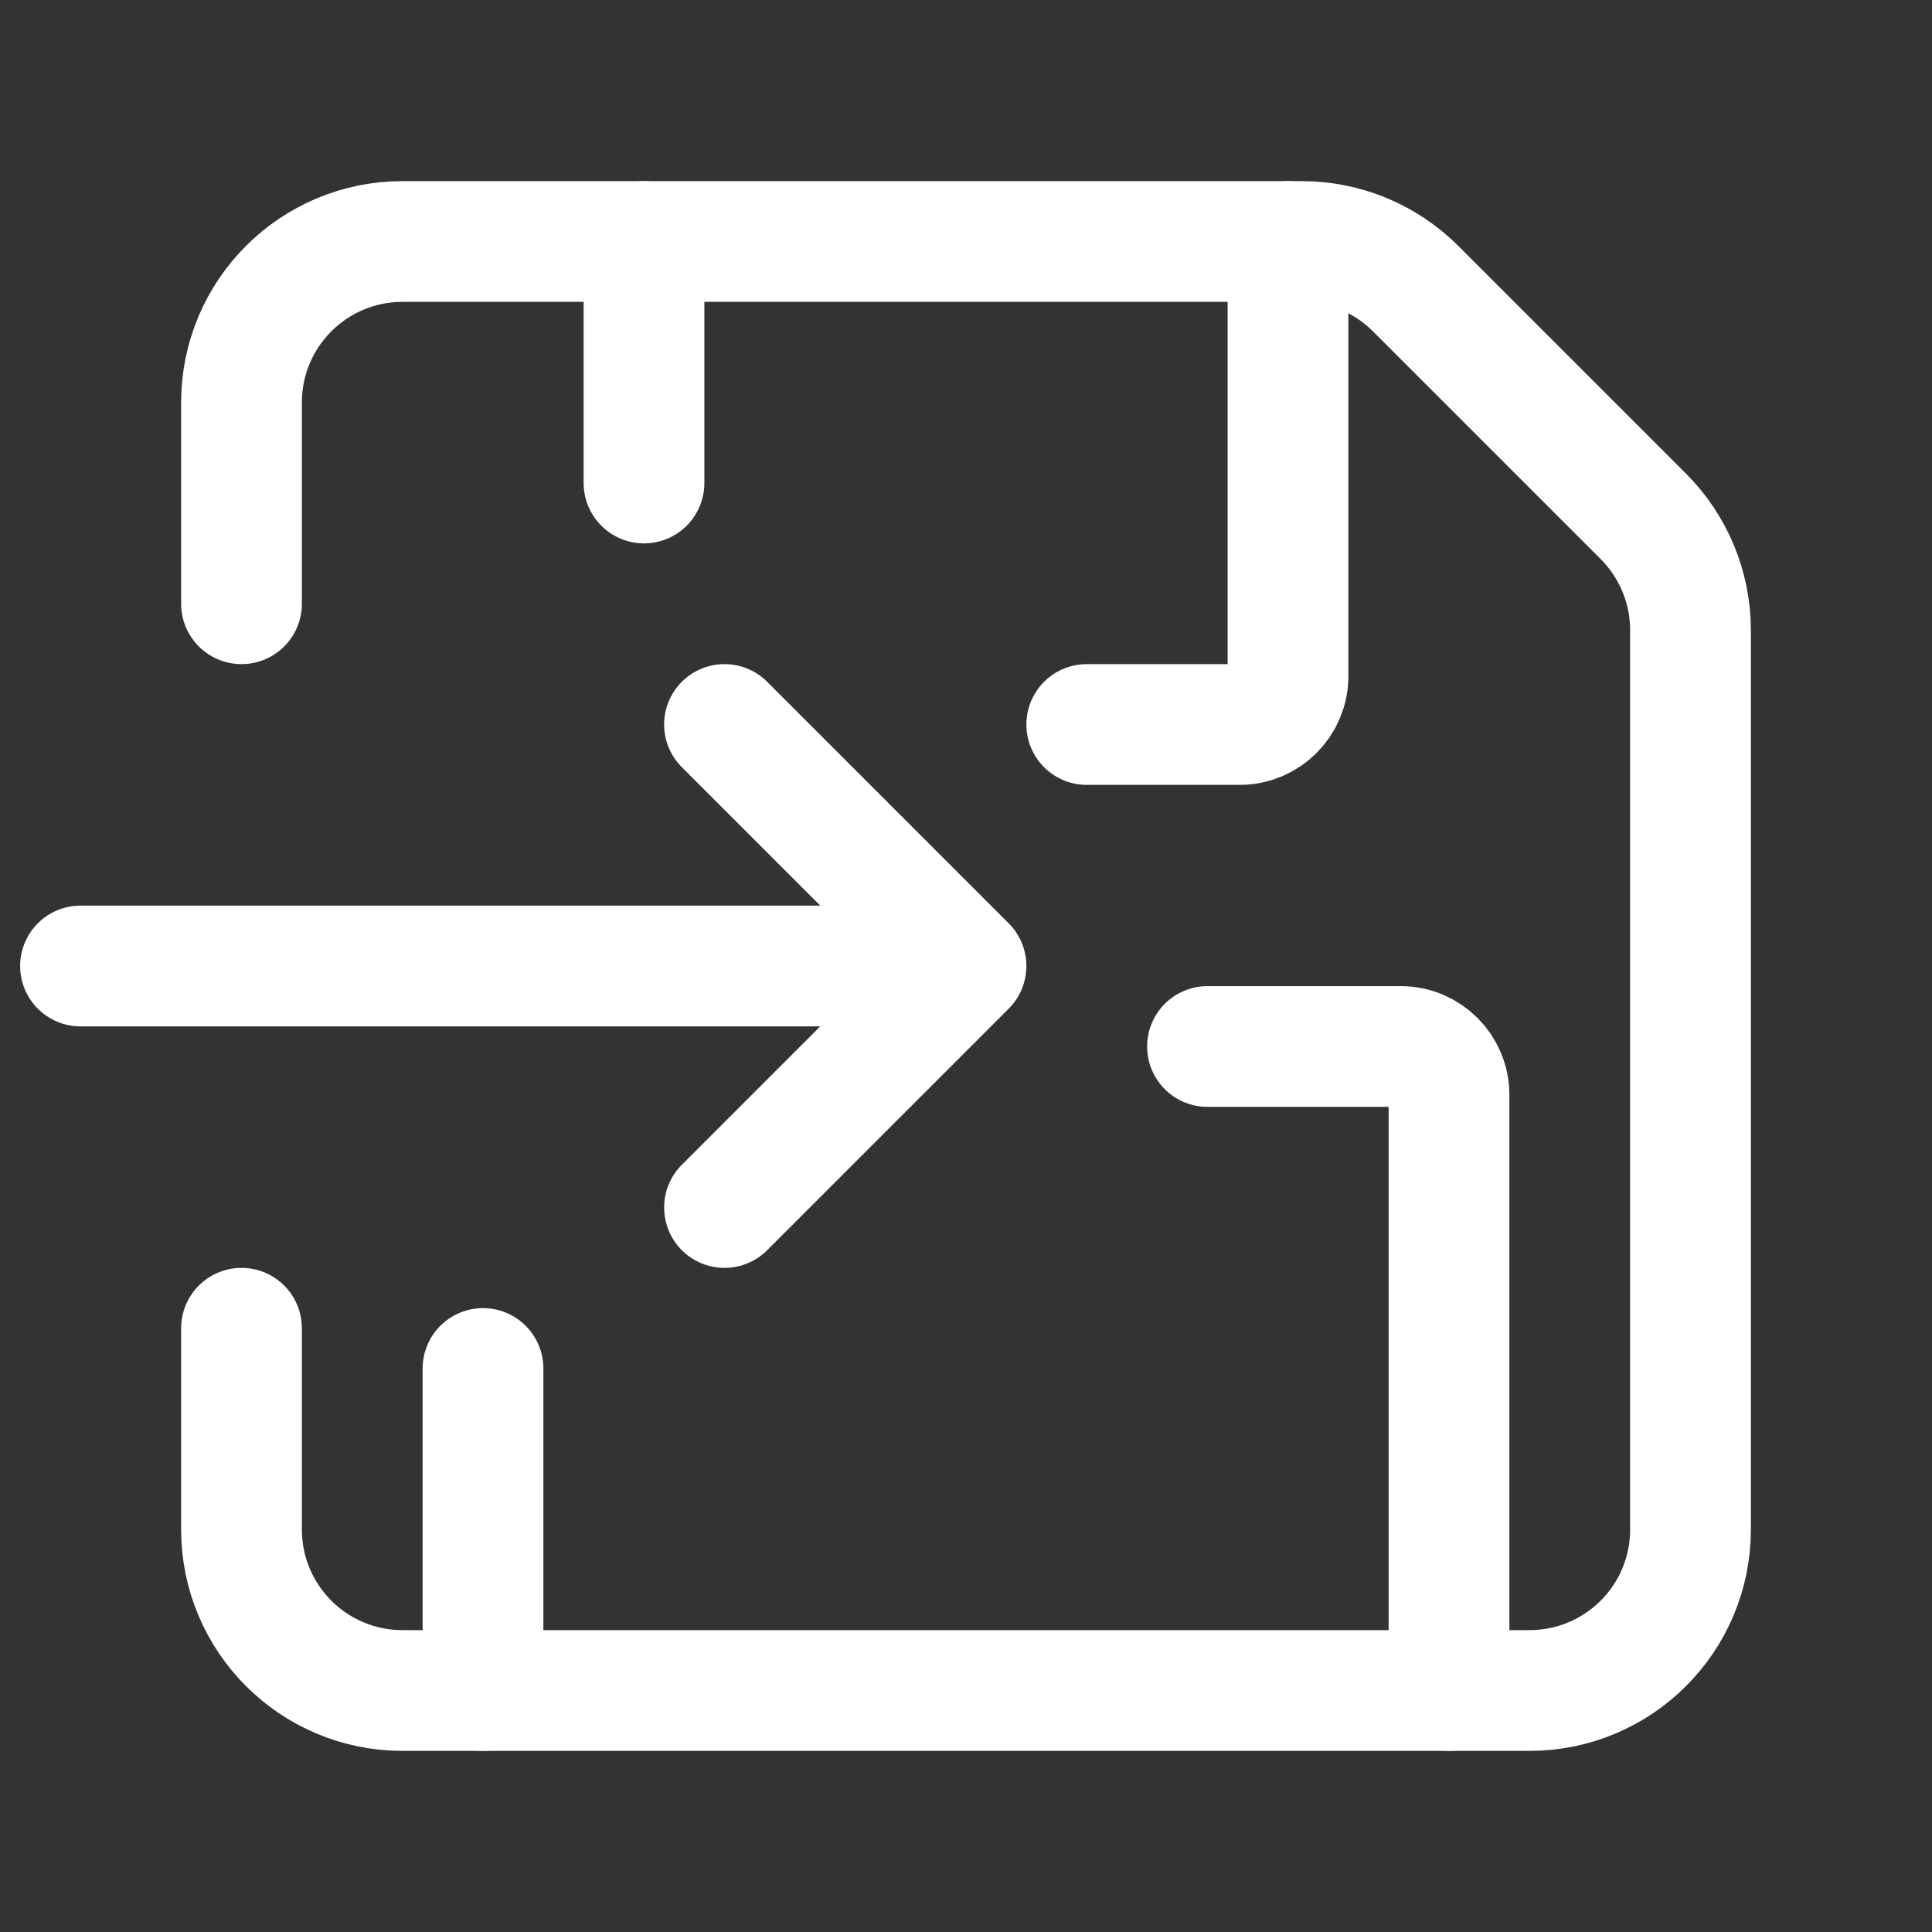
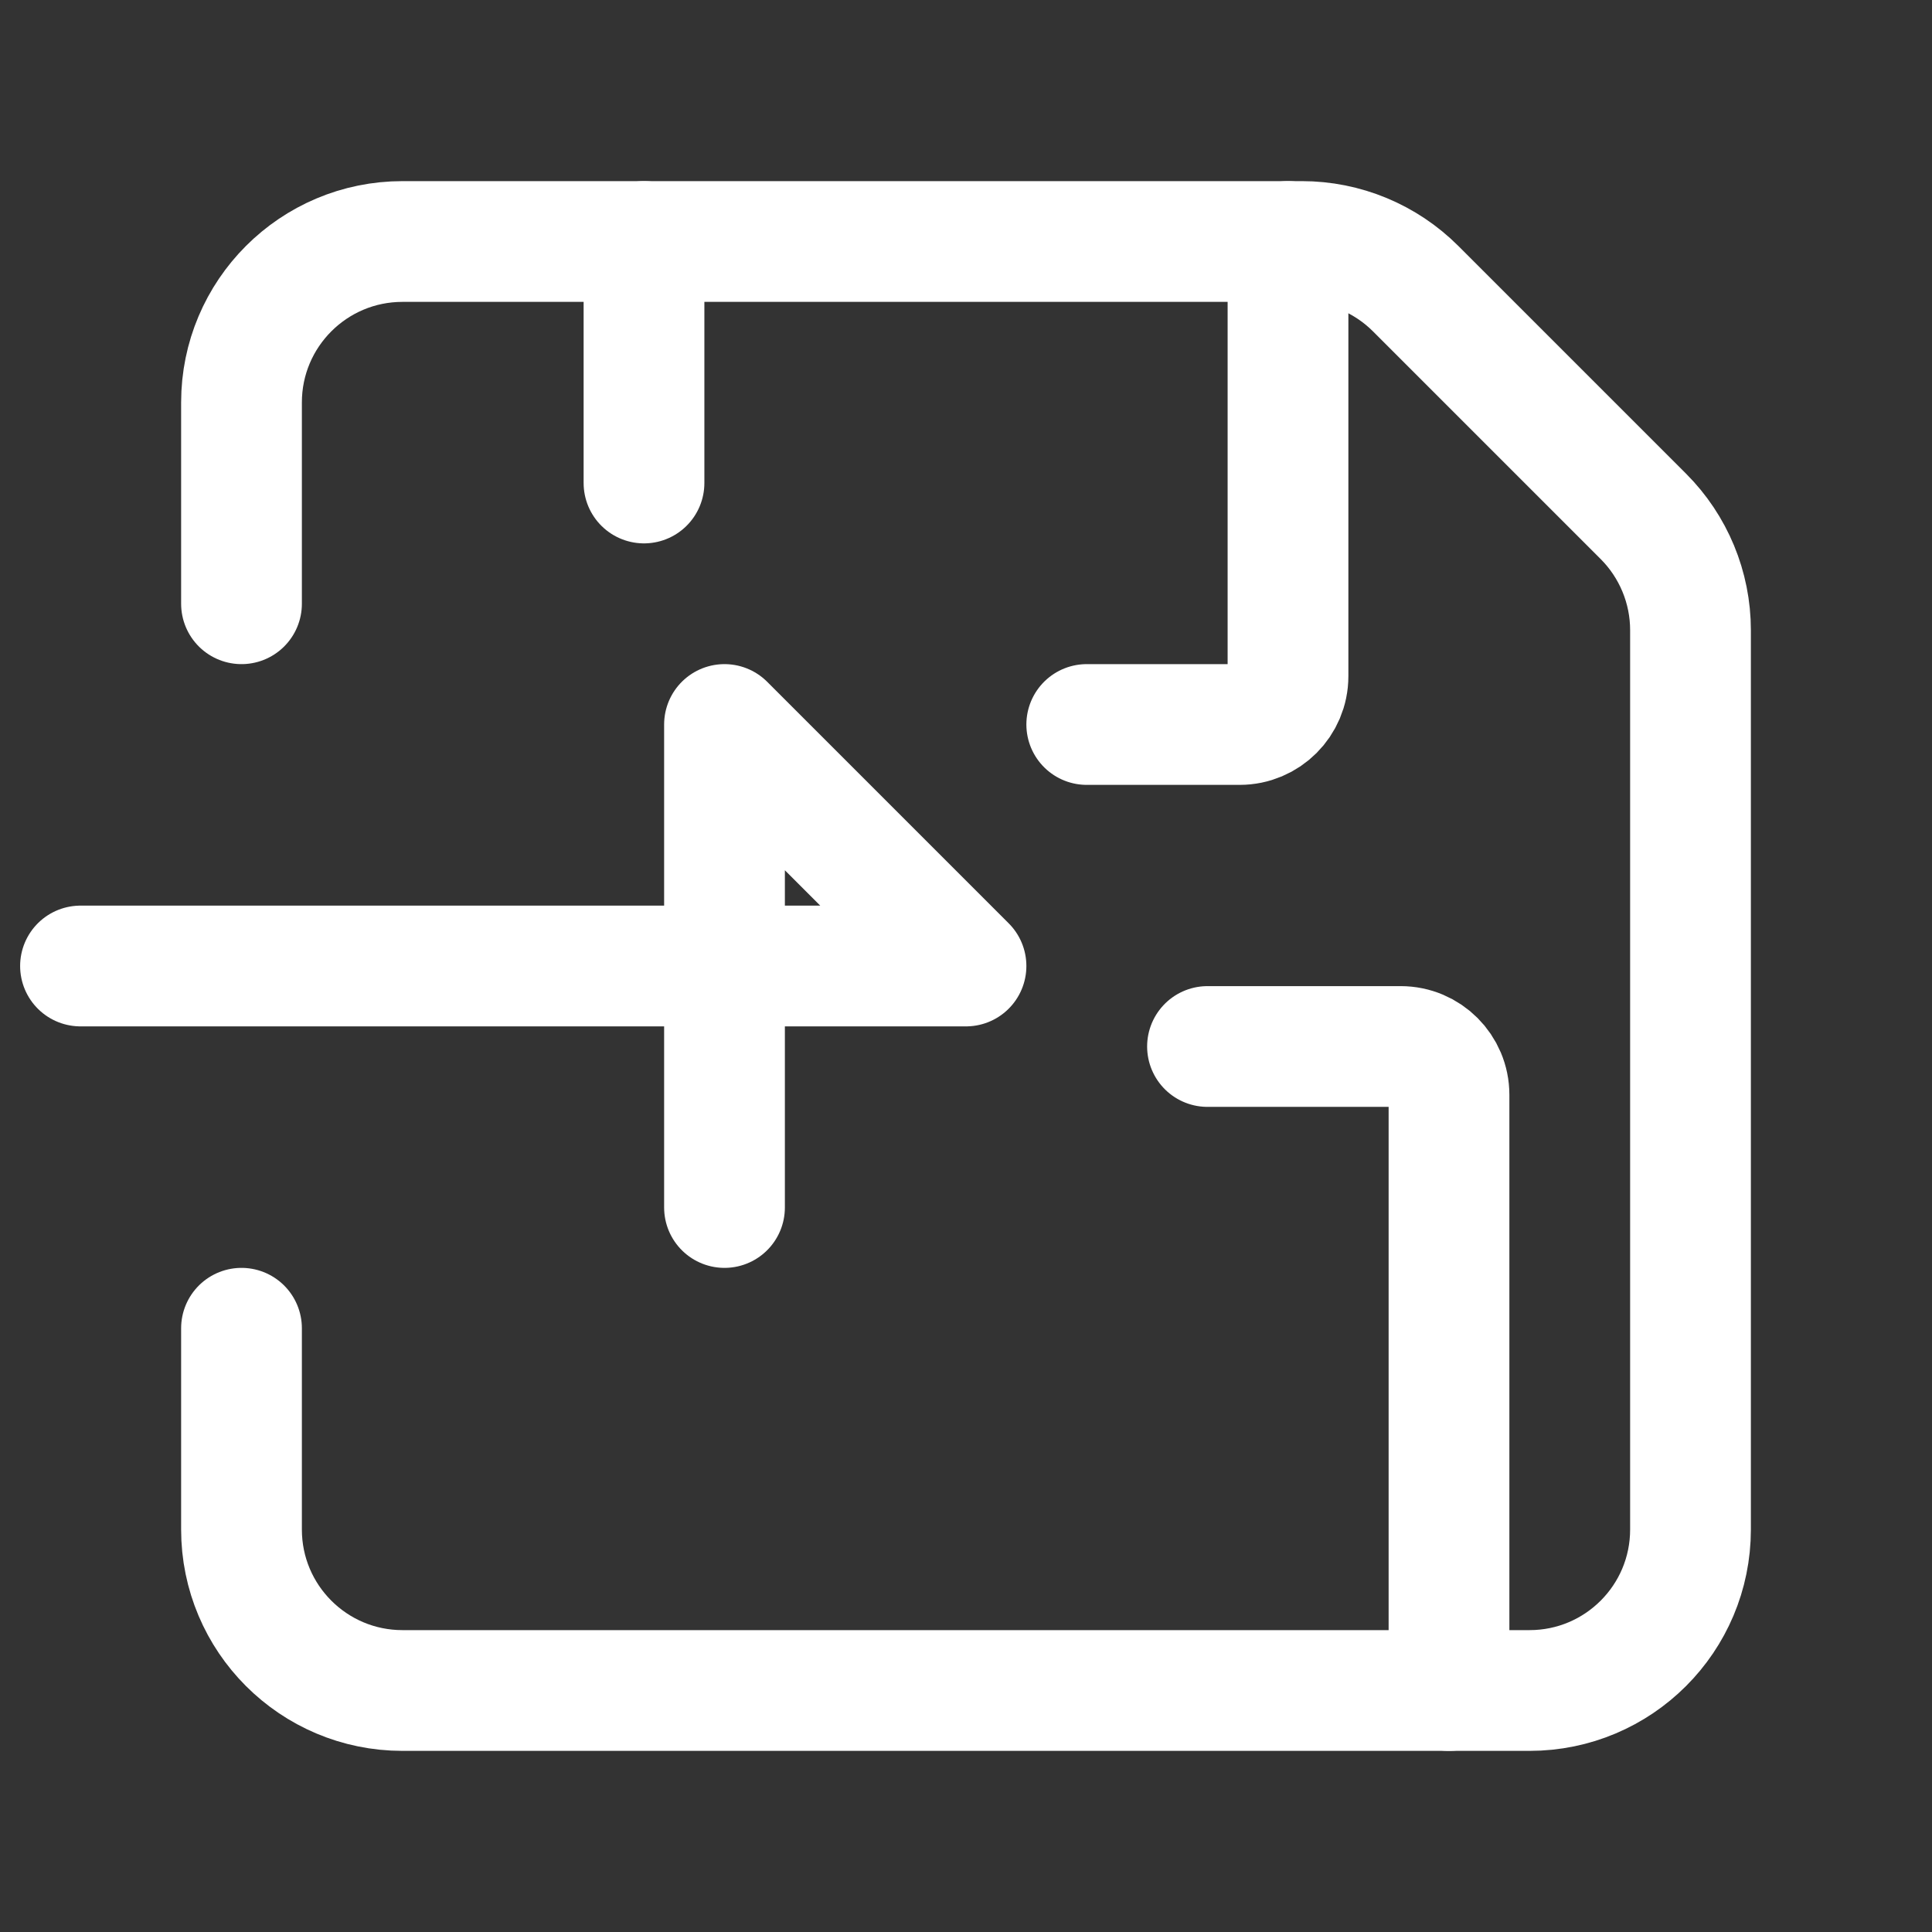
<svg xmlns="http://www.w3.org/2000/svg" width="24px" height="24px" stroke-width="1.5" viewBox="0 0 24 24" fill="none" color="#ffffff">
  <rect x="0" y="0" width="24" height="24" fill="#333333" stroke="none" />
  <path d="M3 7.5V5C3 3.895 3.895 3 5 3H16.172C16.702 3 17.211 3.211 17.586 3.586L20.414 6.414C20.789 6.789 21 7.298 21 7.828V19C21 20.105 20.105 21 19 21H5C3.895 21 3 20.105 3 19V16.5" stroke="#ffffff" stroke-width="1.5" stroke-linecap="round" stroke-linejoin="round" />
-   <path d="M6 21V17" stroke="#ffffff" stroke-width="1.5" stroke-linecap="round" stroke-linejoin="round" />
  <path d="M18 21V13.6C18 13.269 17.731 13 17.4 13H15" stroke="#ffffff" stroke-width="1.5" stroke-linecap="round" stroke-linejoin="round" />
  <path d="M16 3V8.4C16 8.731 15.731 9 15.4 9H13.5" stroke="#ffffff" stroke-width="1.5" stroke-linecap="round" stroke-linejoin="round" />
  <path d="M8 3V6" stroke="#ffffff" stroke-width="1.5" stroke-linecap="round" stroke-linejoin="round" />
-   <path d="M1 12H12M12 12L9 9M12 12L9 15" stroke="#ffffff" stroke-width="1.5" stroke-linecap="round" stroke-linejoin="round" />
+   <path d="M1 12H12M12 12L9 9L9 15" stroke="#ffffff" stroke-width="1.5" stroke-linecap="round" stroke-linejoin="round" />
</svg>